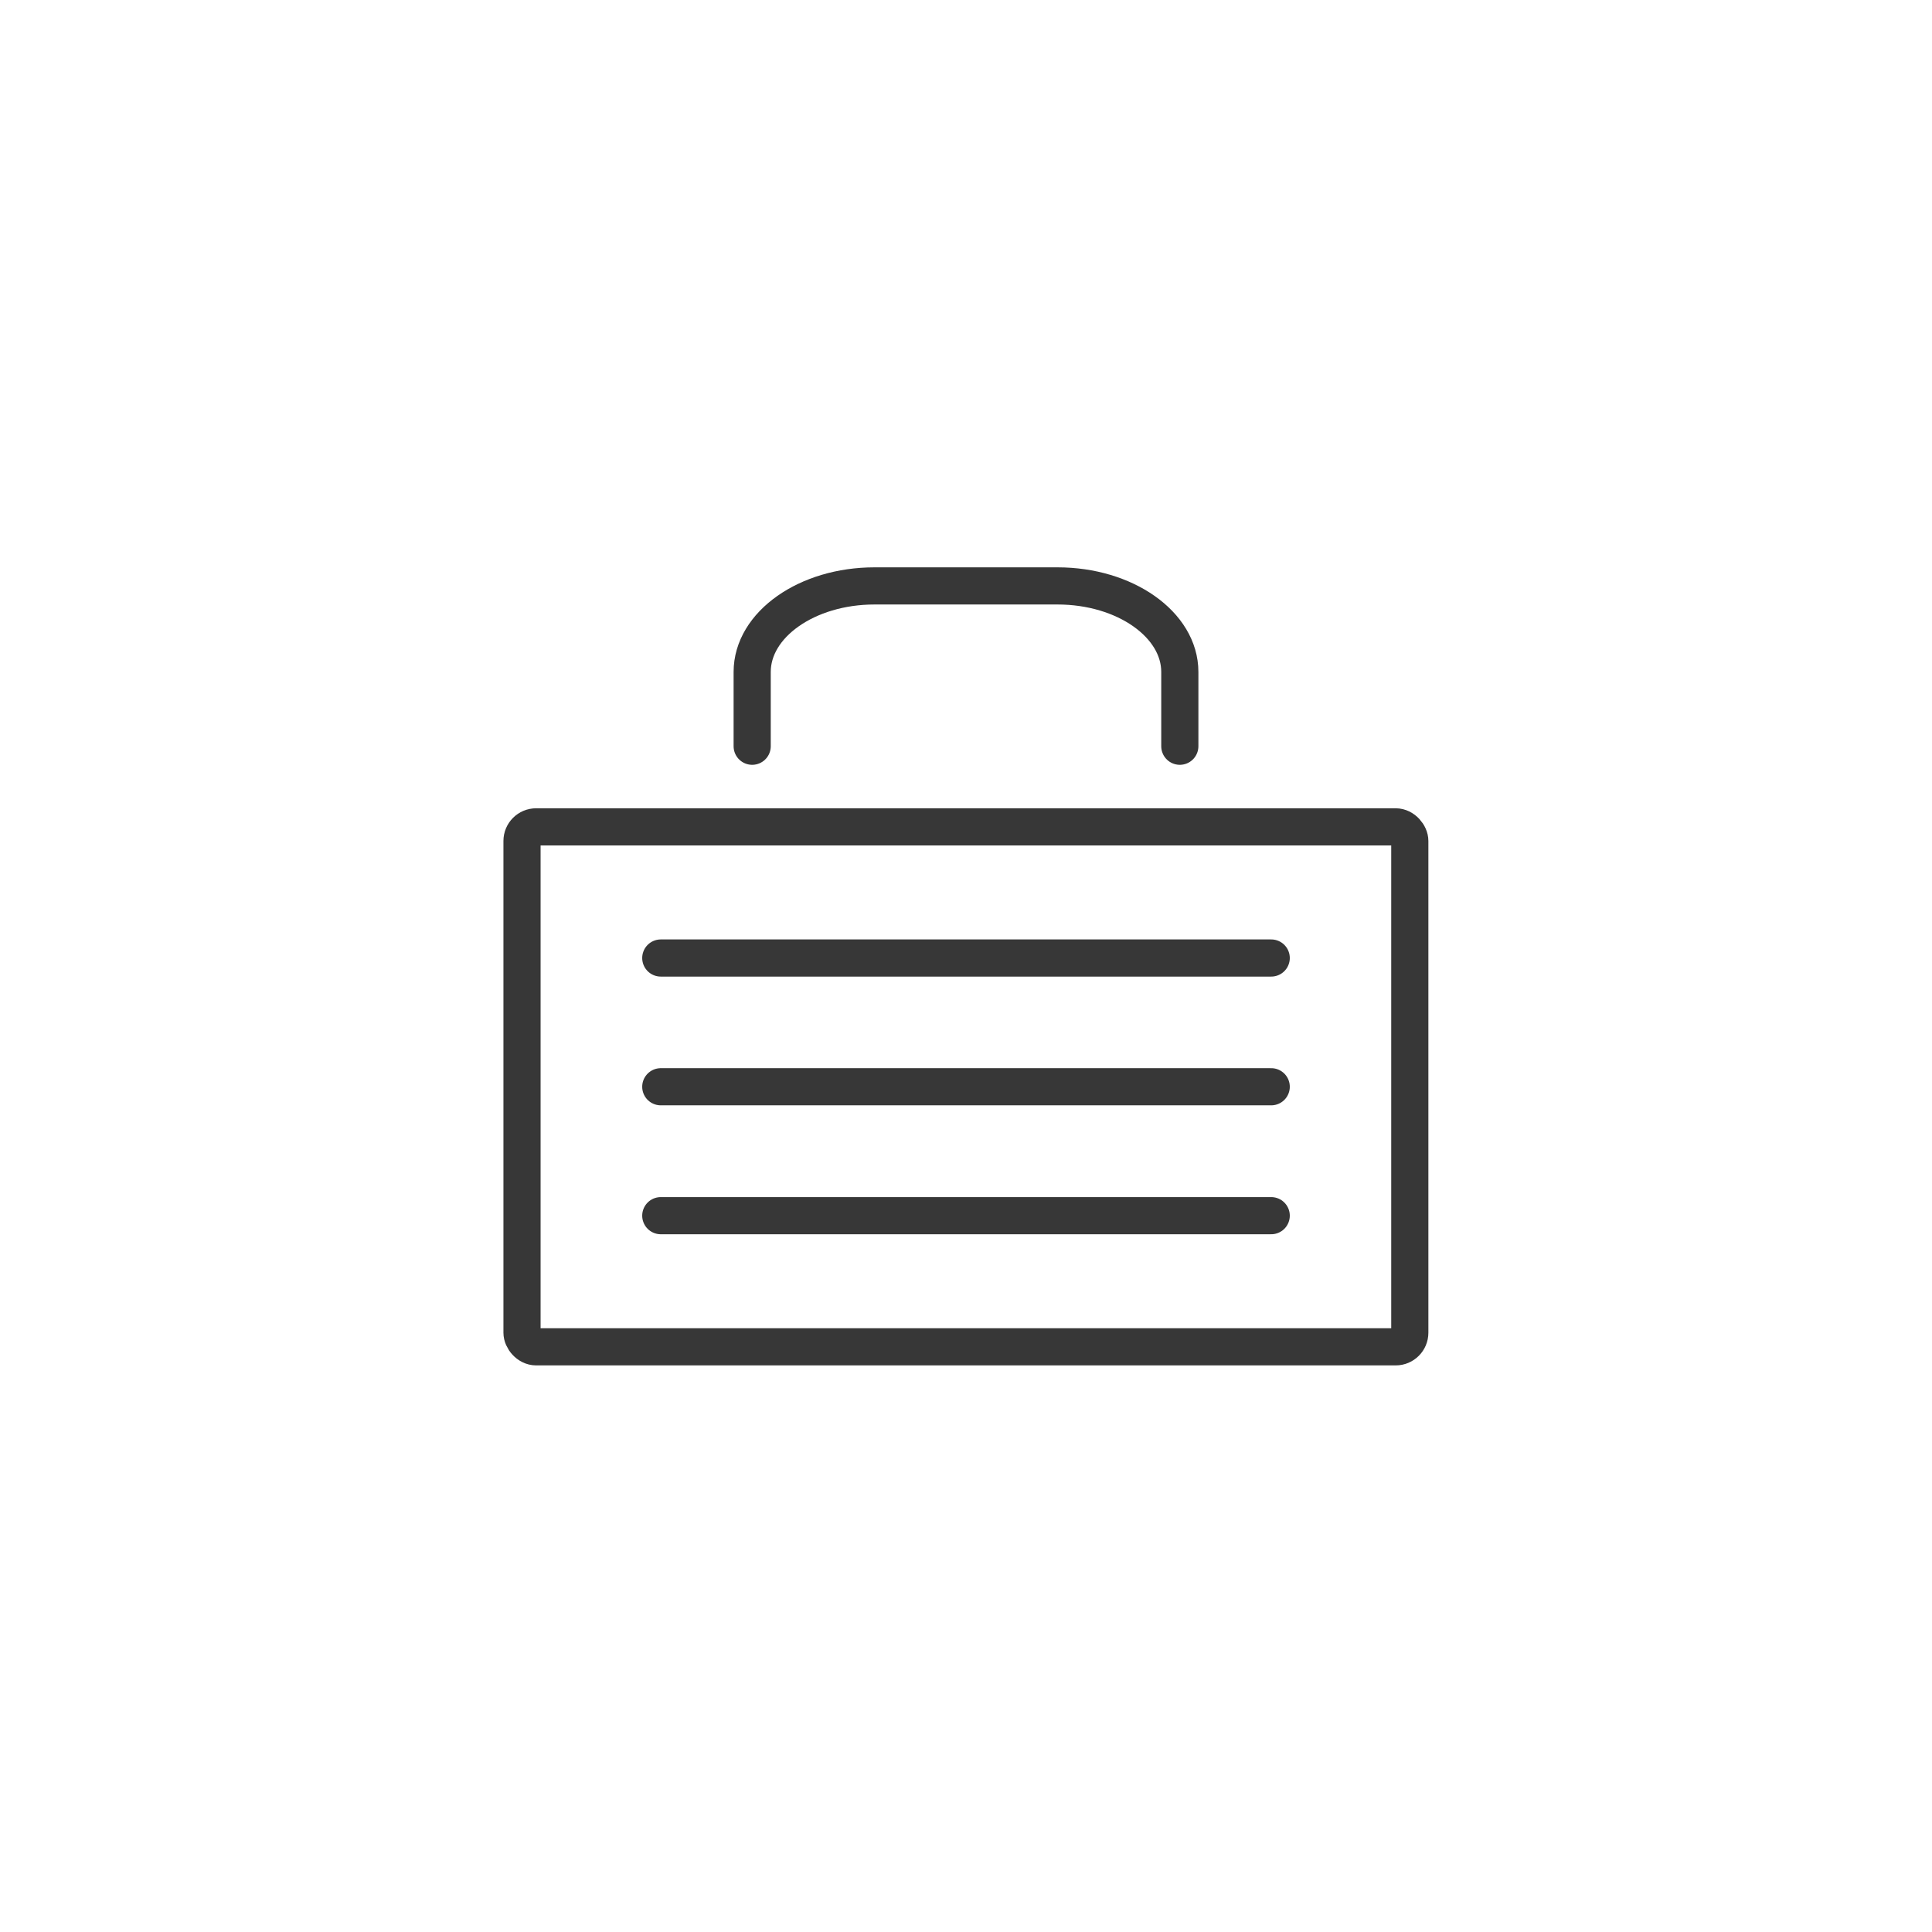
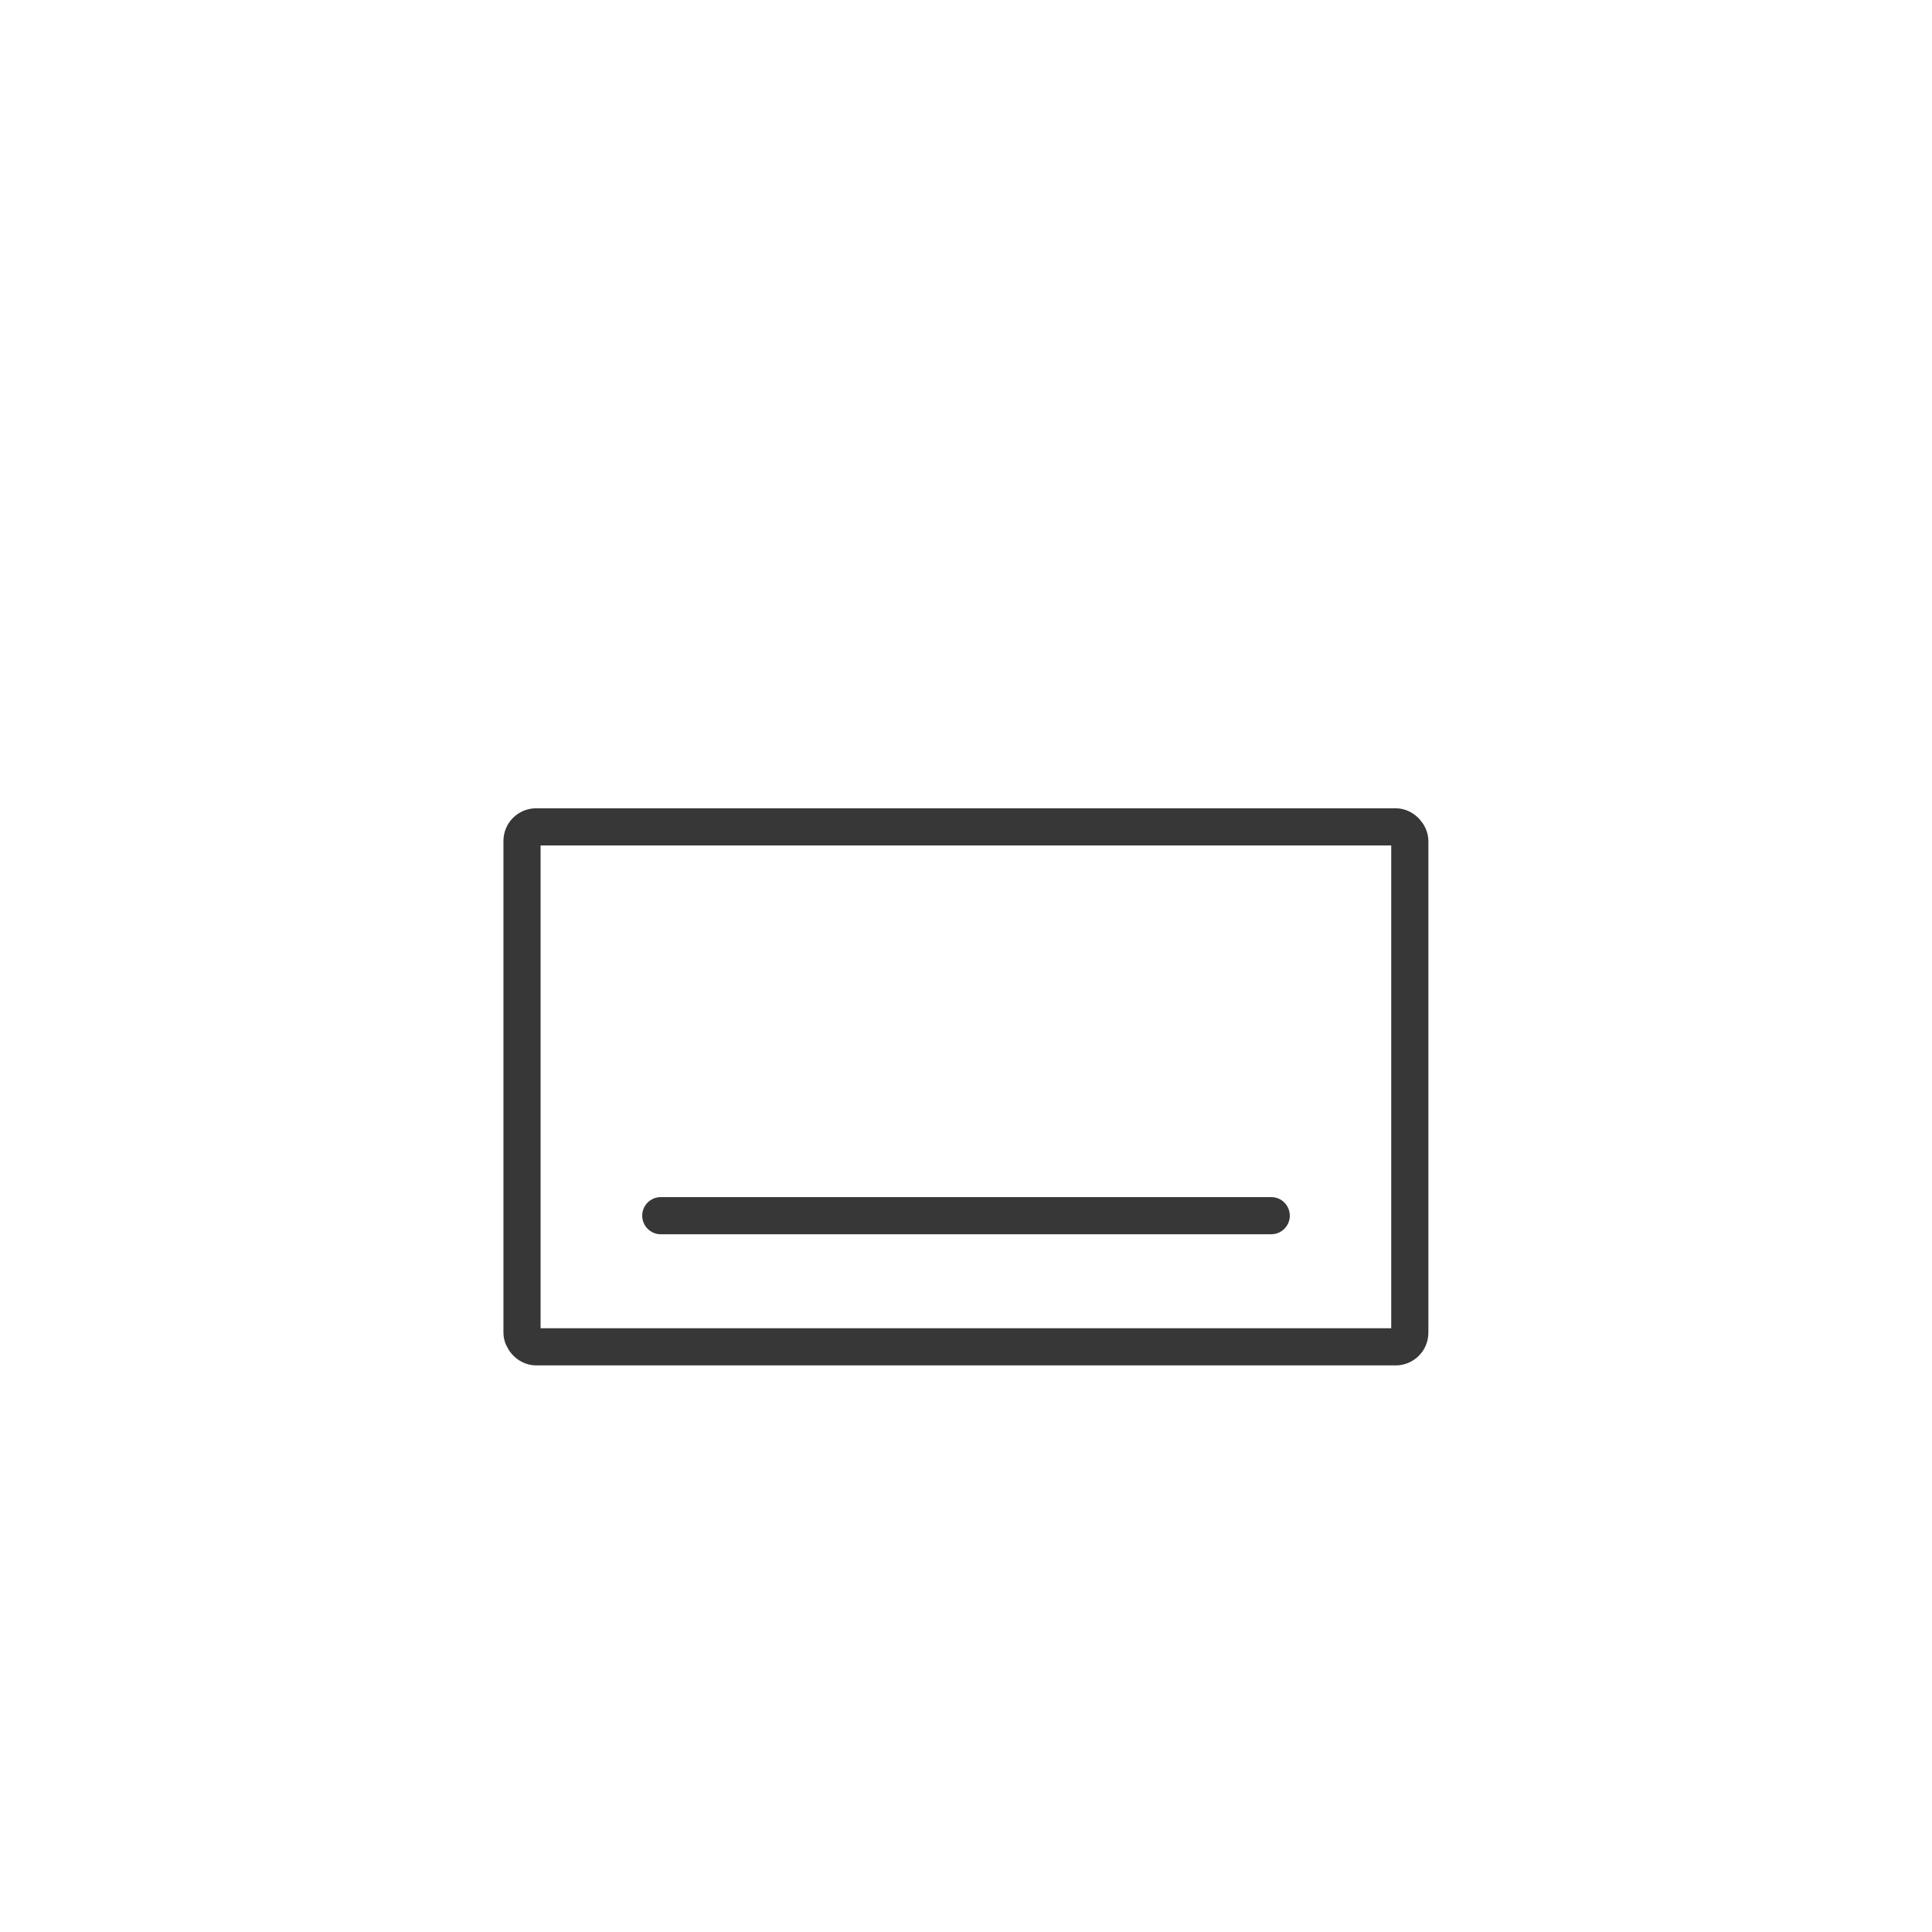
<svg xmlns="http://www.w3.org/2000/svg" id="图层_1" data-name="图层 1" viewBox="0 0 104 104">
  <defs>
    <style>.cls-1{fill:none;stroke:#373737;stroke-linecap:round;stroke-linejoin:round;stroke-width:2px;}</style>
  </defs>
  <rect class="cls-1" x="28.1" y="44.51" width="47.79" height="27.99" rx="0.76" />
-   <path class="cls-1" d="M40.49,40.17v-4c0-2.55,2.95-4.63,6.58-4.63h9.86c3.63,0,6.58,2.08,6.58,4.63v4" />
-   <line class="cls-1" x1="35.57" y1="51.57" x2="68.43" y2="51.57" />
-   <line class="cls-1" x1="35.57" y1="58.5" x2="68.43" y2="58.5" />
  <line class="cls-1" x1="35.57" y1="65.44" x2="68.43" y2="65.44" />
</svg>